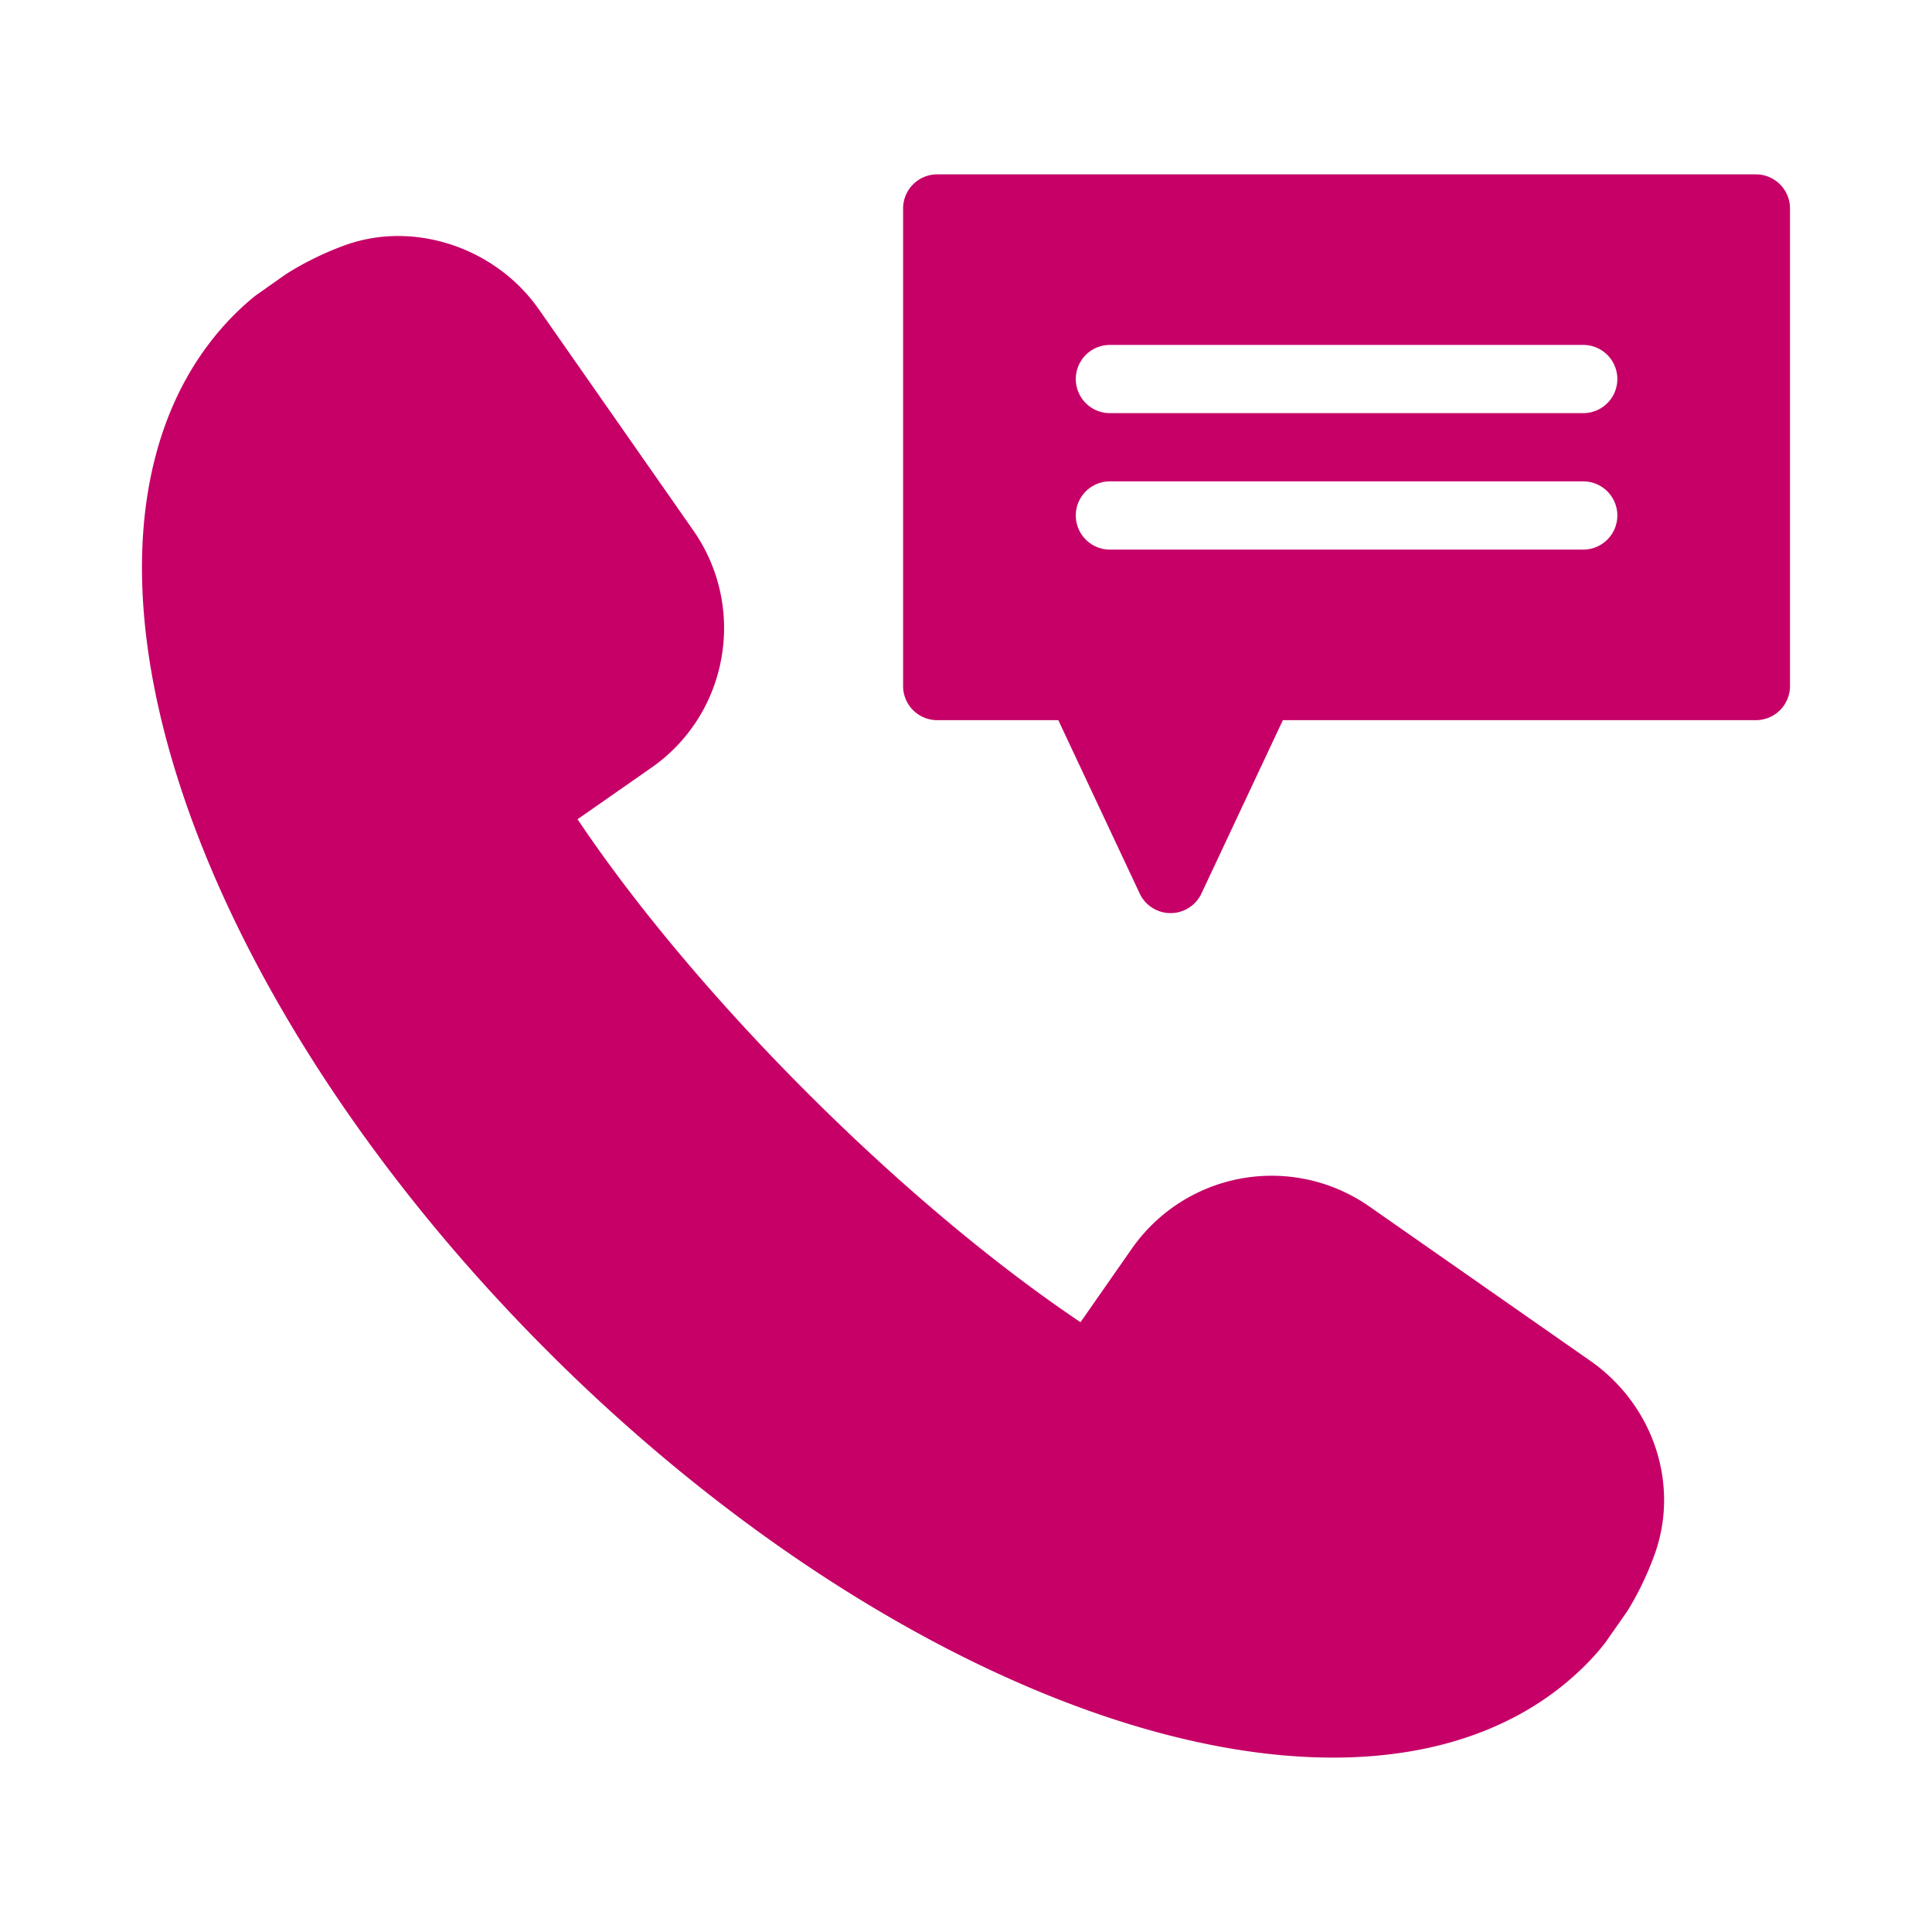
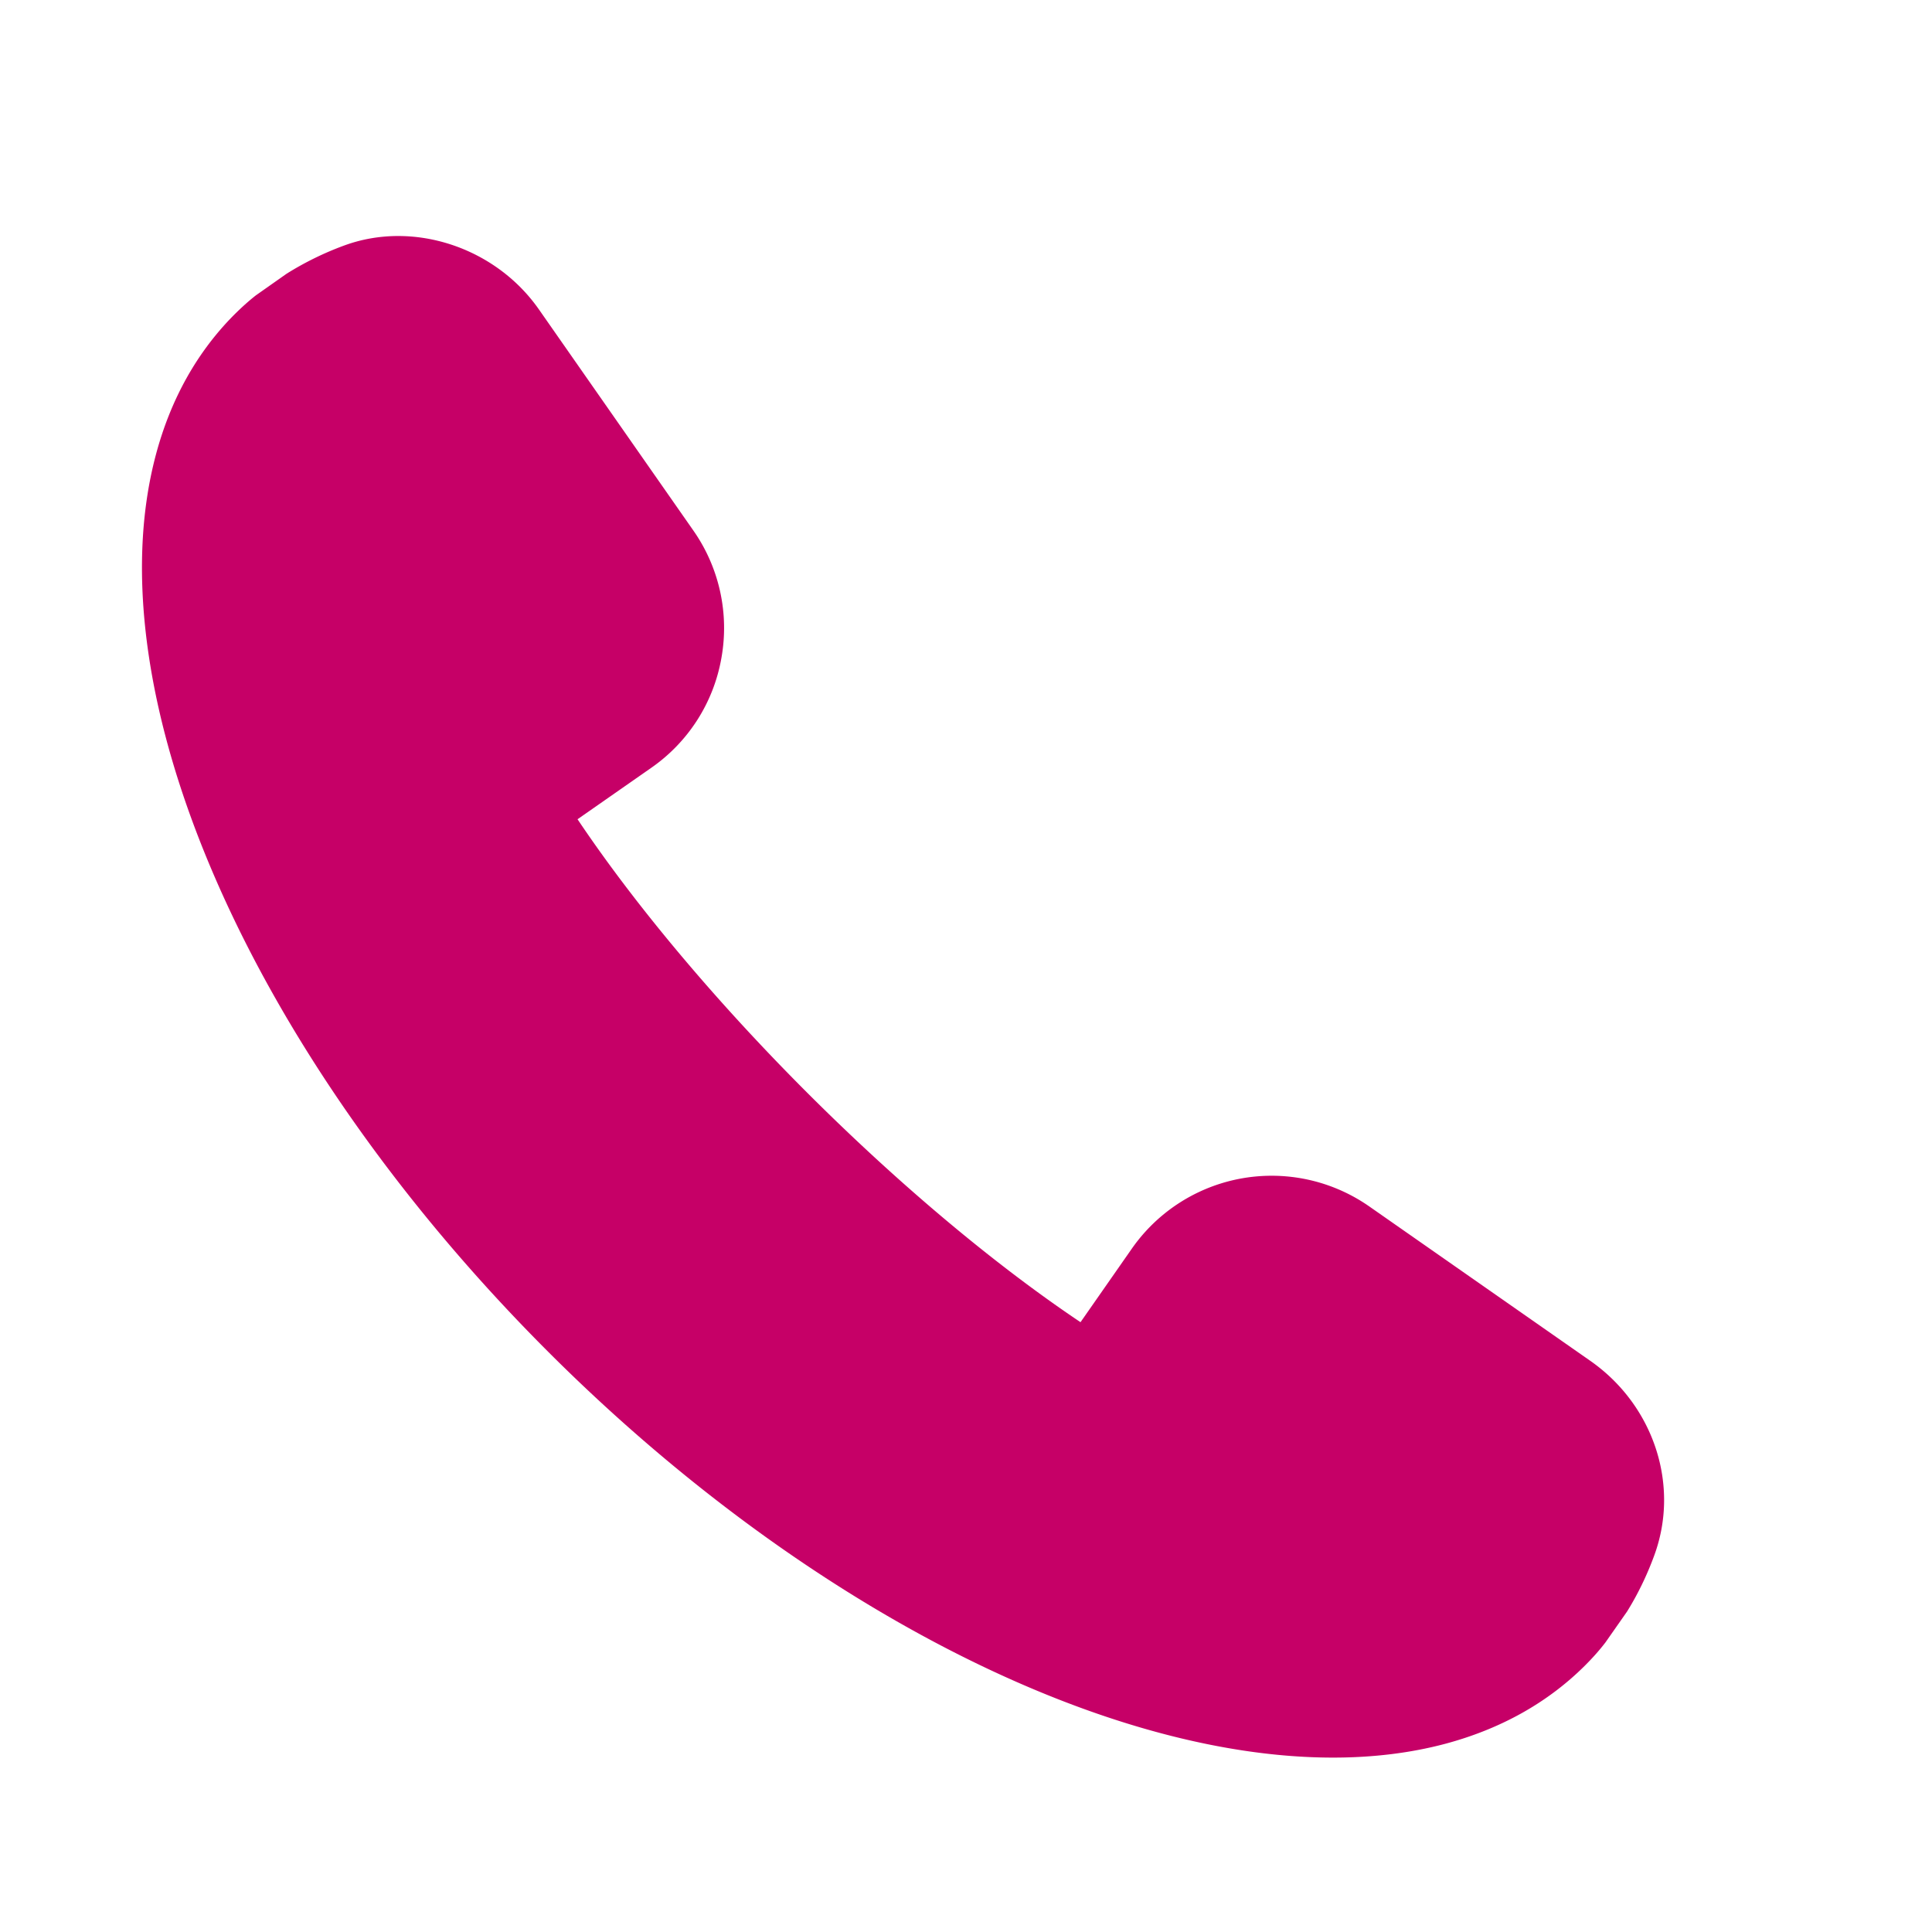
<svg xmlns="http://www.w3.org/2000/svg" width="512" height="512" version="1.1" x="0" y="0" viewBox="0 0 64 64" class="" xml:space="preserve" style="enable-background: new 0 0 512 512">
  <g transform="matrix(1.13,0,0,1.13,-4.16,-4.16)">
    <path d="m50.302 43.575-6.479-4.526a5 5 0 0 0-6.963 1.239l-1.503 2.154c-2.52-1.69-5.334-4.05-8.015-6.73-2.68-2.68-5.04-5.494-6.73-8.014l2.154-1.503a4.96 4.96 0 0 0 2.064-3.226 4.982 4.982 0 0 0-.826-3.74l-4.525-6.478c-1.275-1.823-3.685-2.62-5.714-1.87a9.069 9.069 0 0 0-1.685.827l-.895.63c-.223.174-.43.364-.63.562-1.09 1.092-1.866 2.473-2.302 4.106-1.865 6.991 2.755 17.56 11.495 26.3 7.34 7.34 16.158 11.9 23.013 11.9h.001c1.173 0 2.28-.136 3.288-.405 1.63-.436 3.012-1.21 4.104-2.302.199-.2.39-.407.592-.67l.63-.9c.31-.497.58-1.049.797-1.64.763-2.06-.006-4.41-1.871-5.714z" data-original="#000000" class="" style="fill: #c60067; opacity: 1" />
-     <path d="M55.156 8.793h-24a1 1 0 0 0-1 1v14a1 1 0 0 0 1 1h3.55l2.386 5.082a1 1 0 0 0 1.81 0l2.387-5.082h13.867a1 1 0 0 0 1-1v-14a1 1 0 0 0-1-1zm-5.062 11H36.219a1 1 0 1 1 0-2h13.875a1 1 0 1 1 0 2zm0-4H36.219a1 1 0 1 1 0-2h13.875a1 1 0 1 1 0 2z" data-original="#000000" class="" style="fill: #c60067; opacity: 1" />
  </g>
</svg>